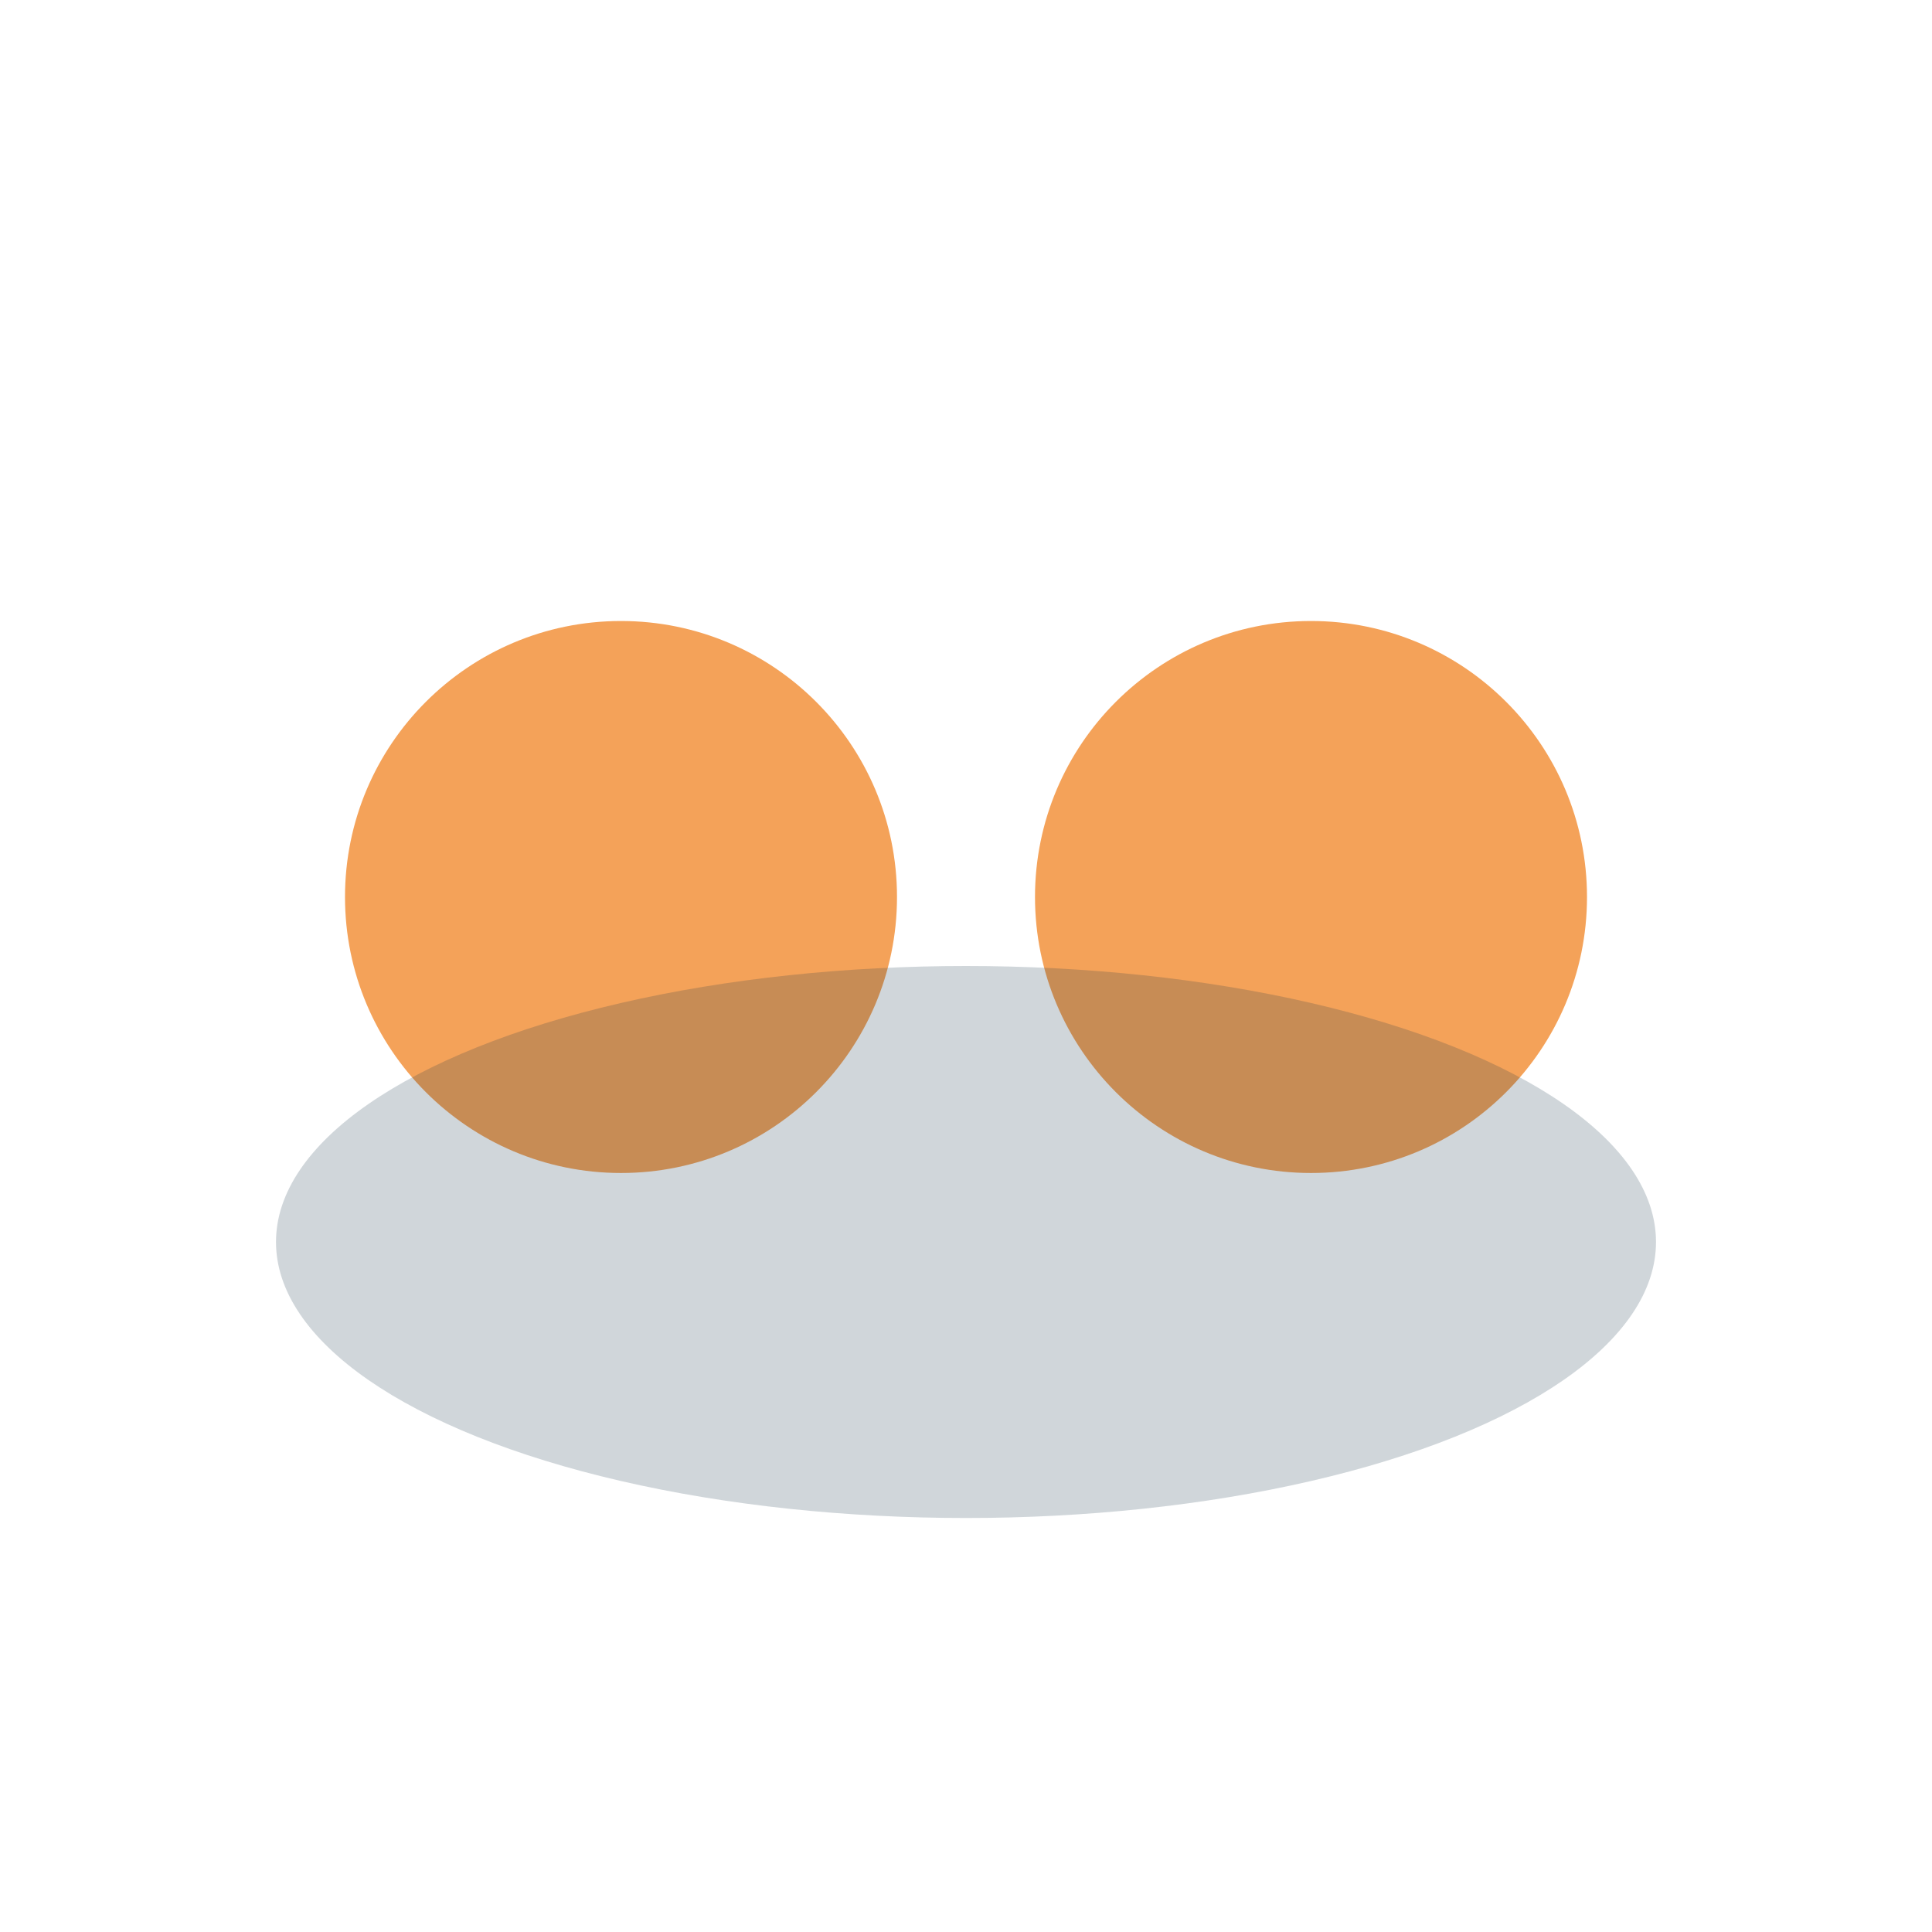
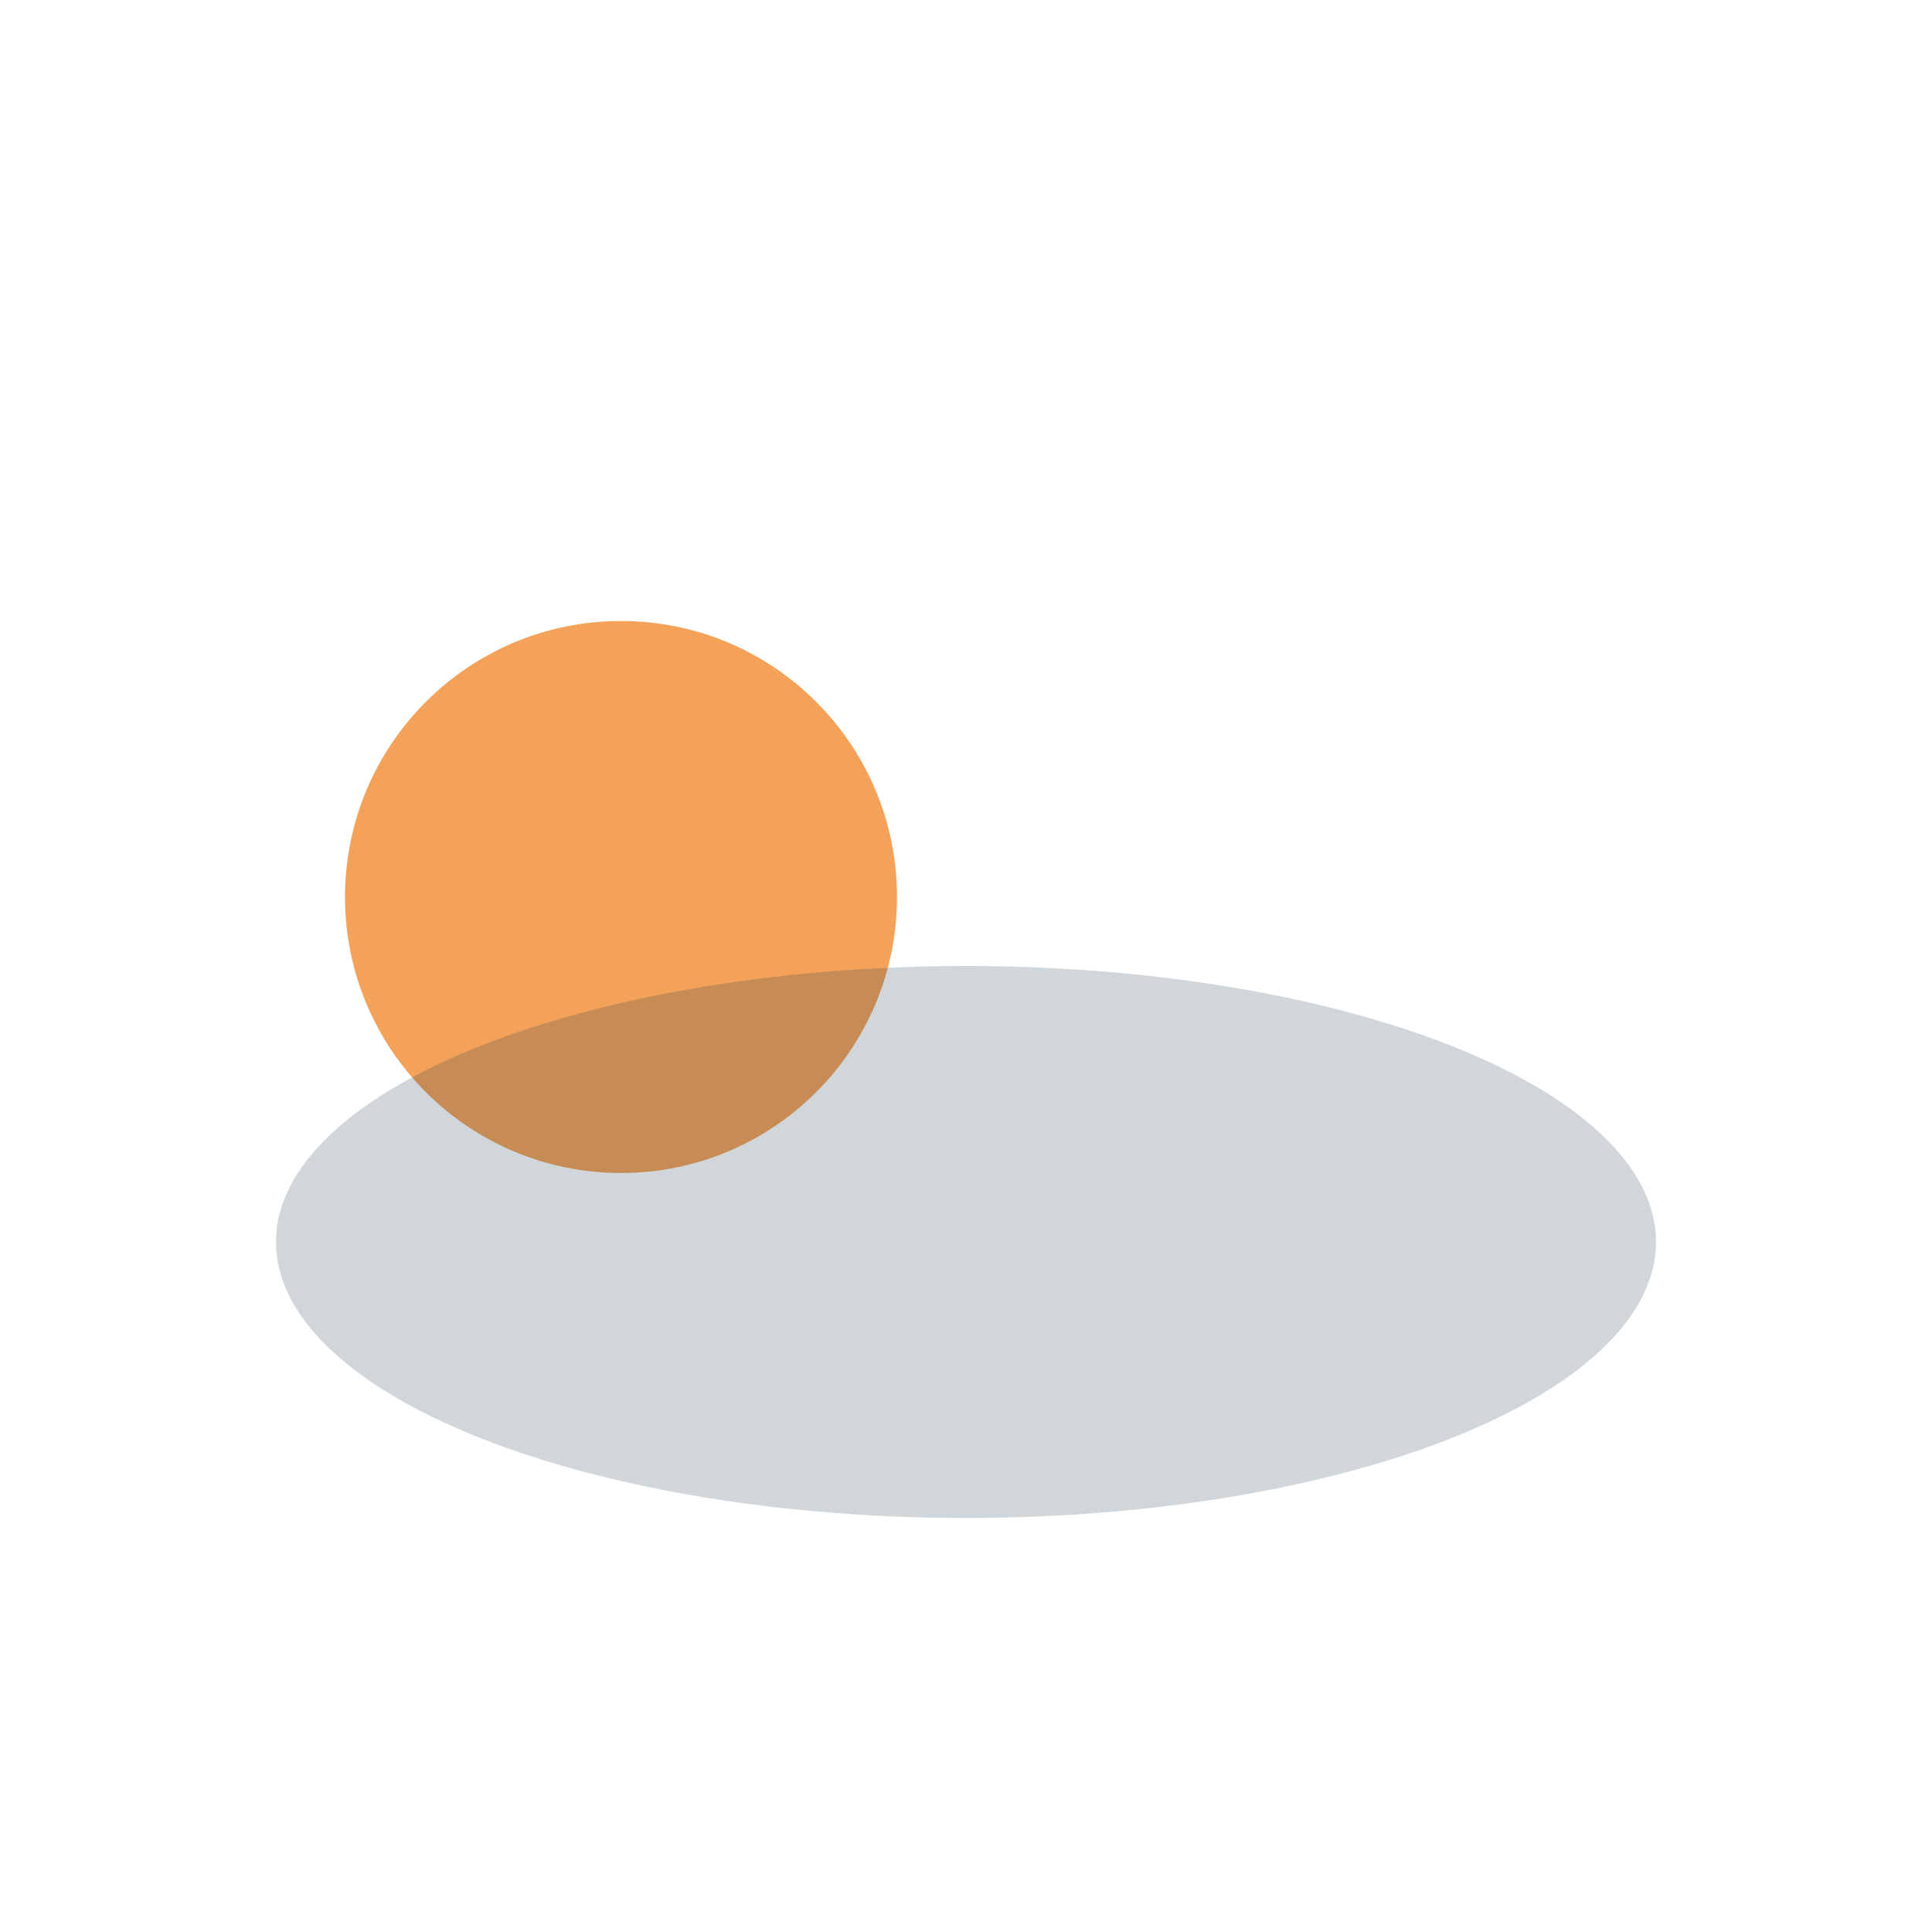
<svg xmlns="http://www.w3.org/2000/svg" width="28" height="28" viewBox="0 0 28 28">
  <circle cx="9" cy="13" r="4" fill="#F4A259" />
-   <circle cx="19" cy="13" r="4" fill="#F4A259" />
  <ellipse cx="14" cy="18" rx="10" ry="4" fill="#183446" opacity=".2" />
</svg>